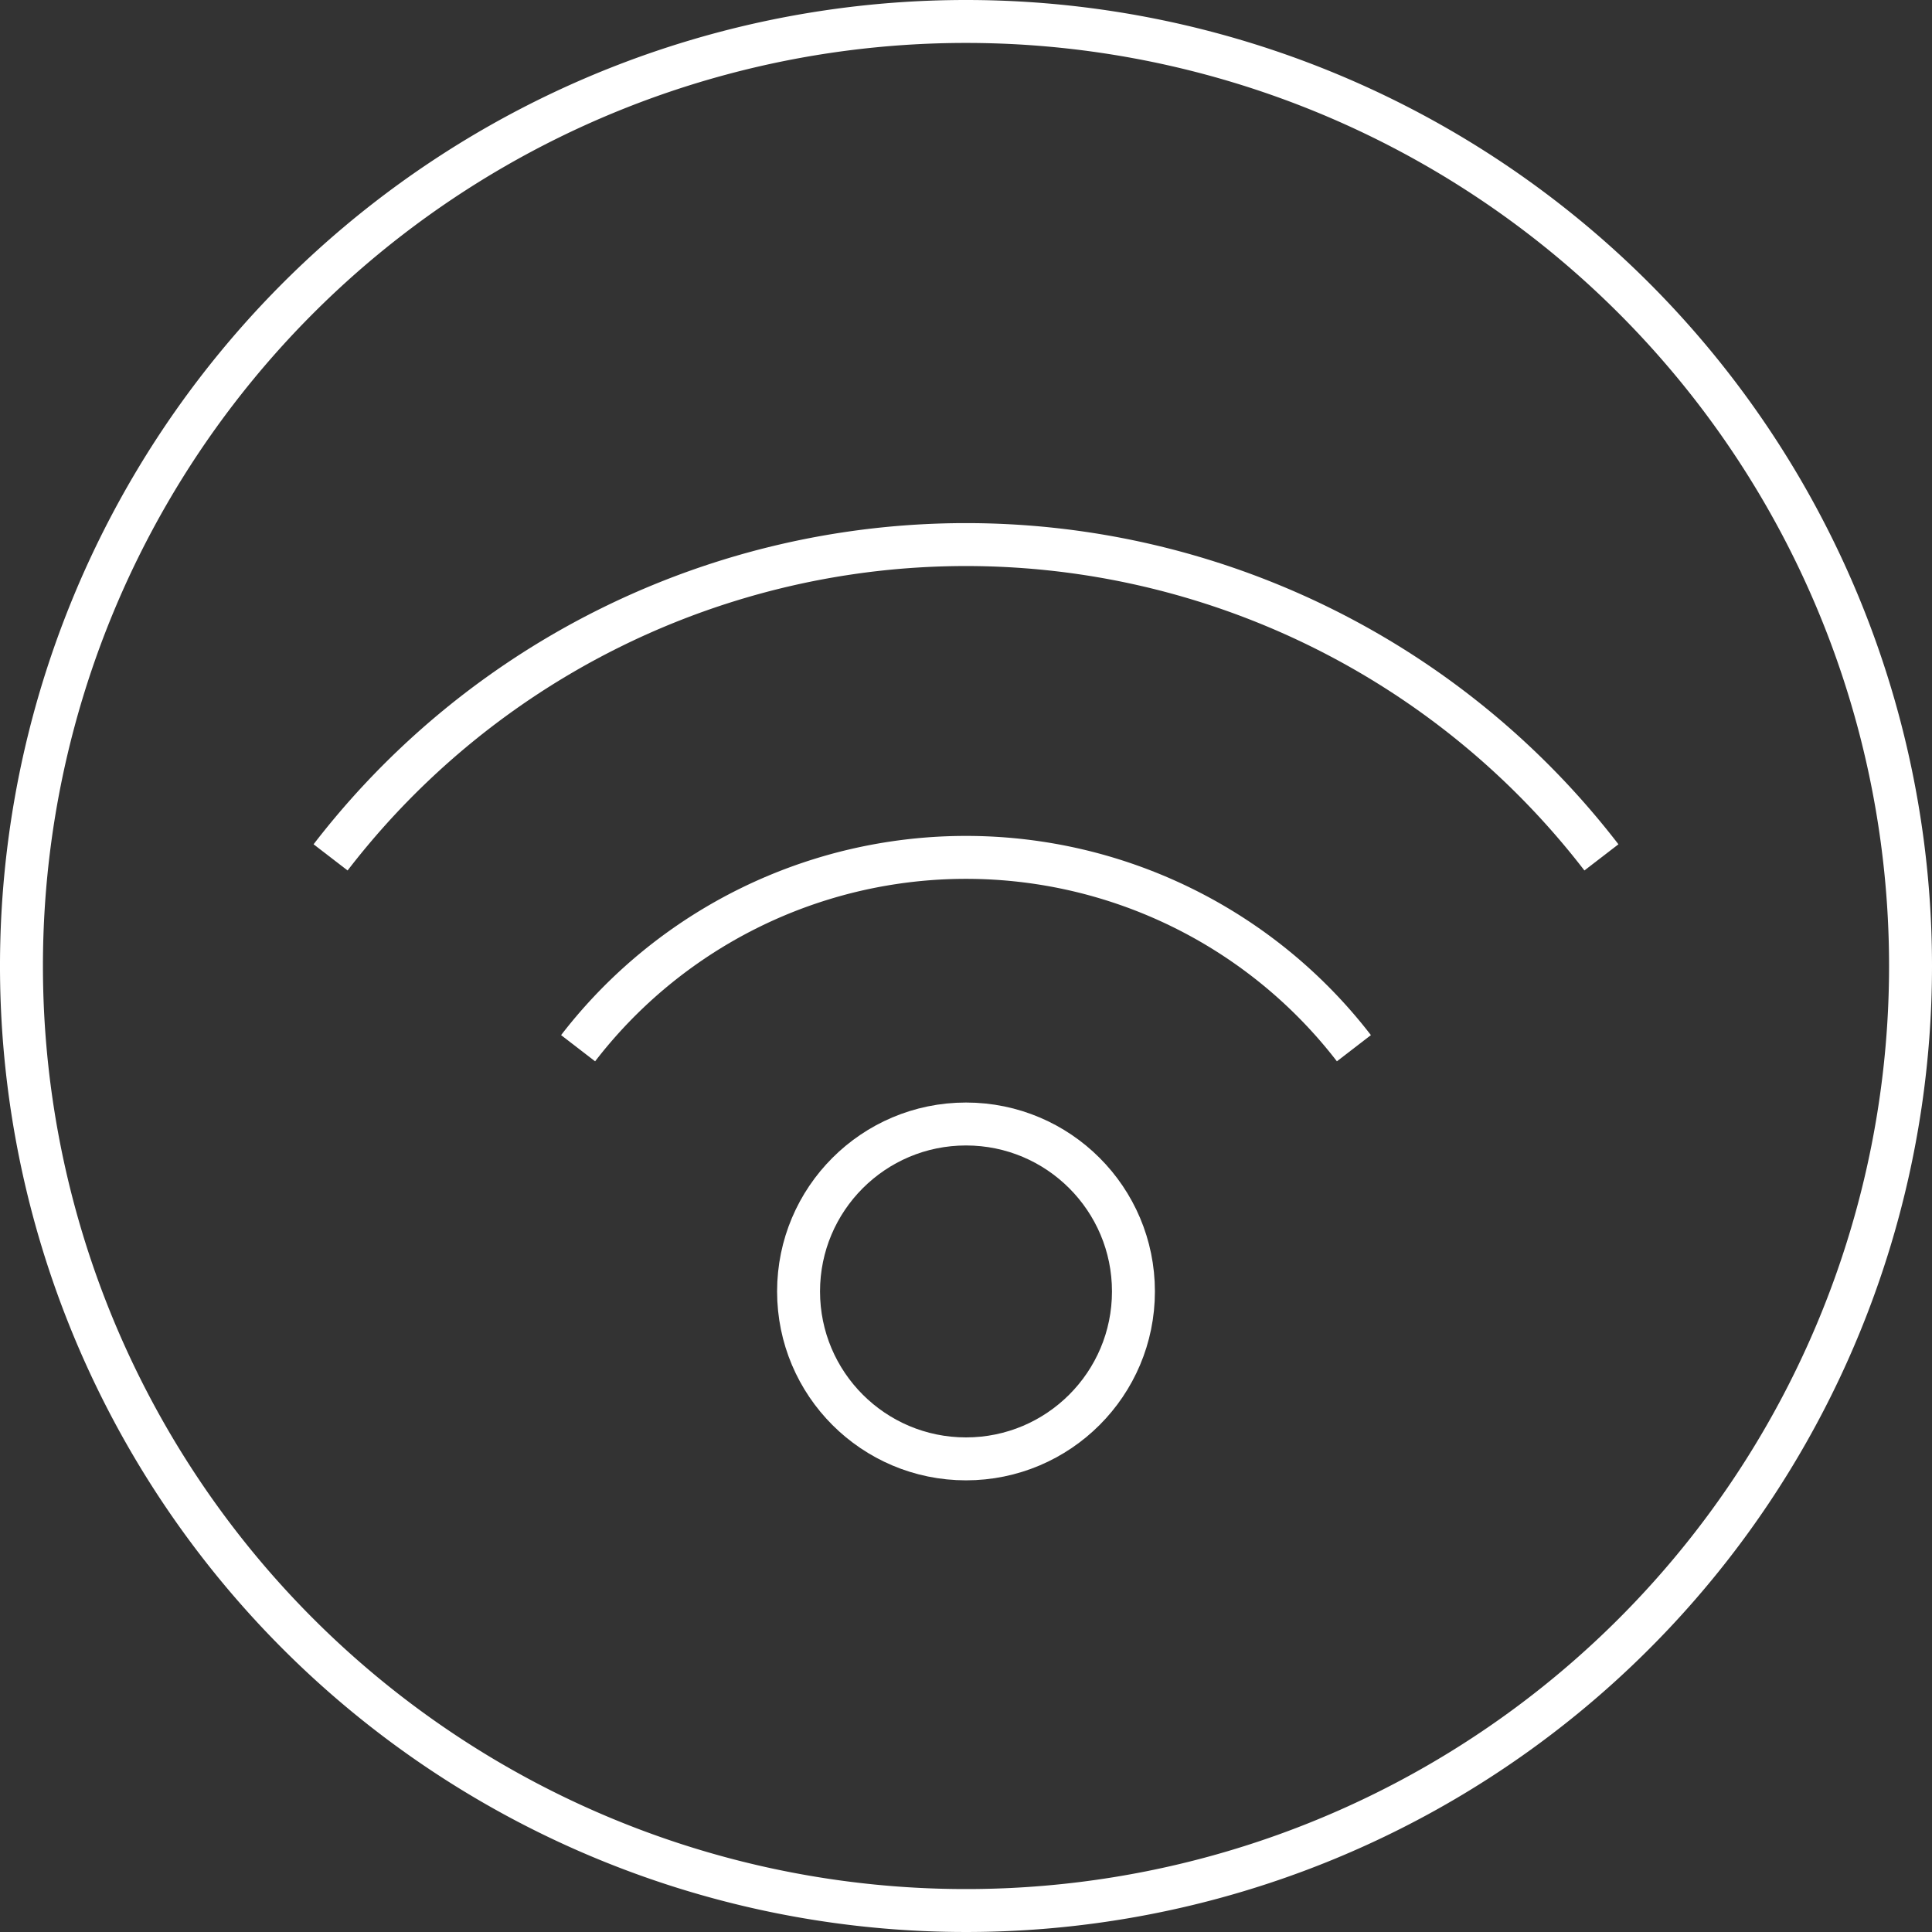
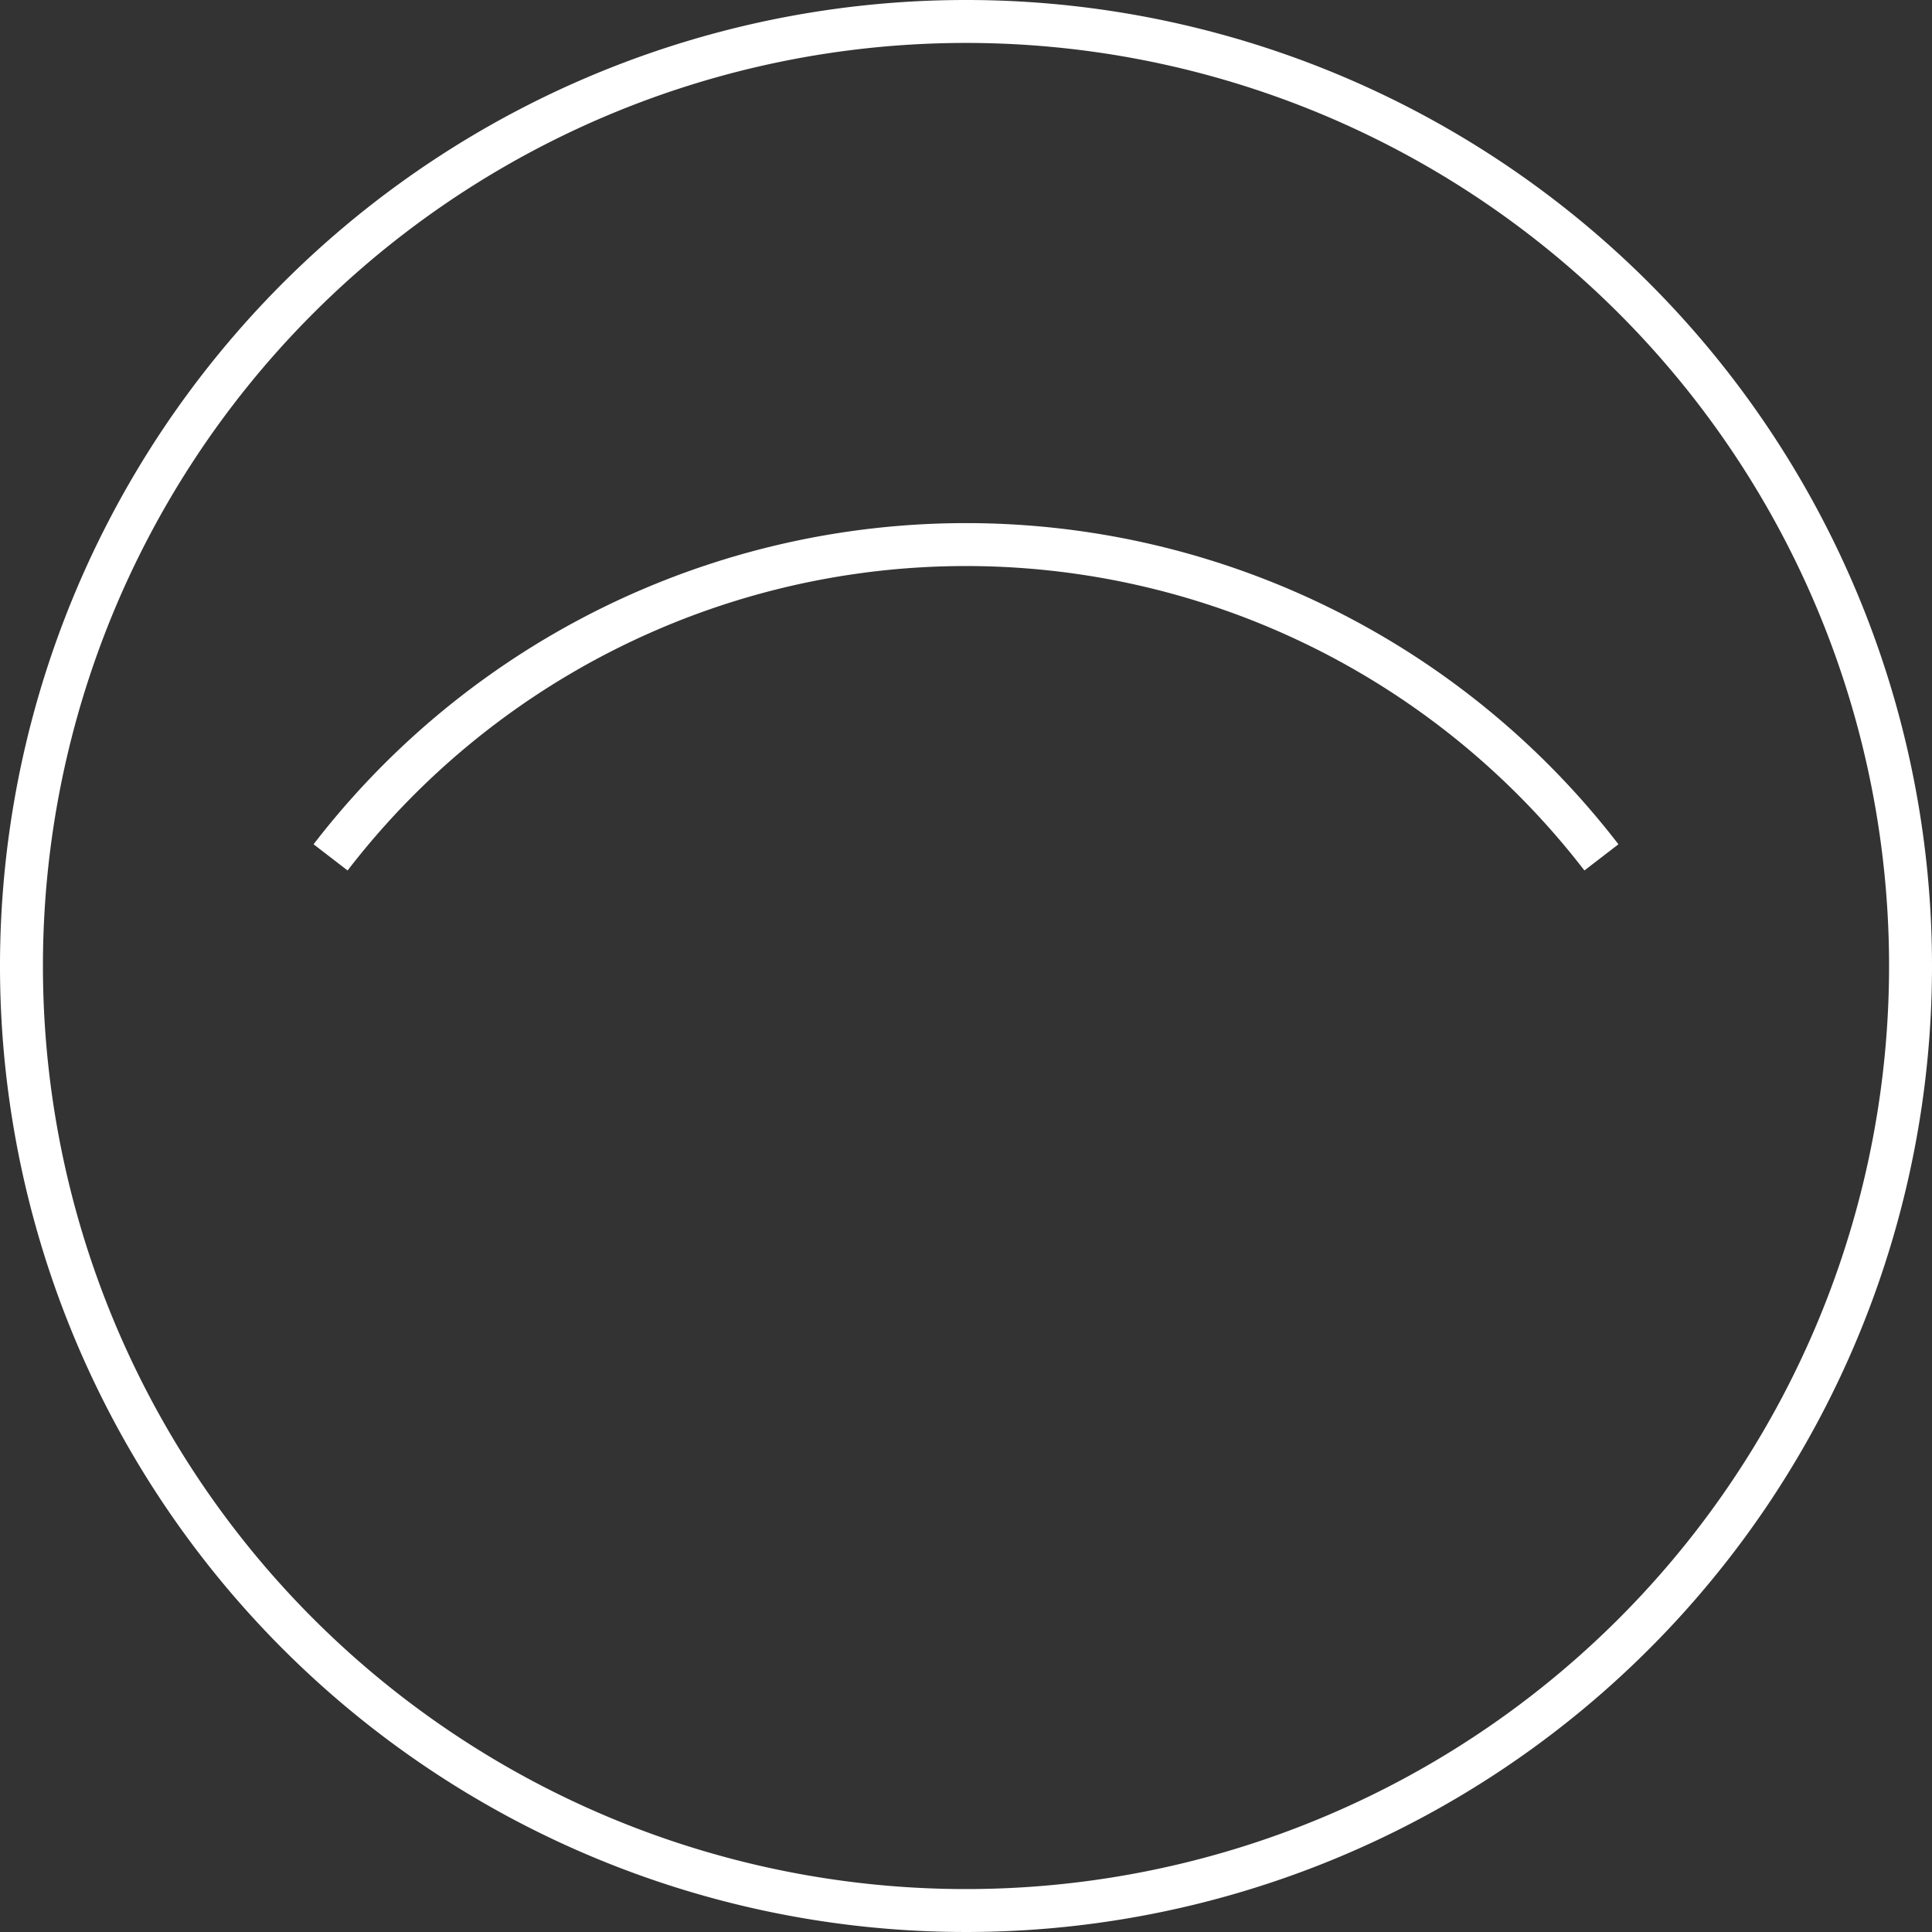
<svg xmlns="http://www.w3.org/2000/svg" width="90" height="90" viewBox="0 0 90 90">
  <rect x="0" y="0" width="90" height="90" fill="#333333" stroke="none" />
  <g id="Icone">
    <path d="M45,2A43,43,0,1,1,2,45,43,43,0,0,1,45,2m0-2A45,45,0,1,0,90,45,45,45,0,0,0,45,0Z" fill="#fff" />
-     <circle cx="45" cy="60.16" r="7.8" fill="none" stroke="#fff" stroke-miterlimit="10" stroke-width="2" />
-     <path d="M26.93,48.83a22.81,22.81,0,0,1,36.14,0" fill="none" stroke="#fff" stroke-miterlimit="10" stroke-width="2" />
    <path d="M15.4,39.94a37.35,37.35,0,0,1,59.2,0" fill="none" stroke="#fff" stroke-miterlimit="10" stroke-width="2" />
  </g>
</svg>